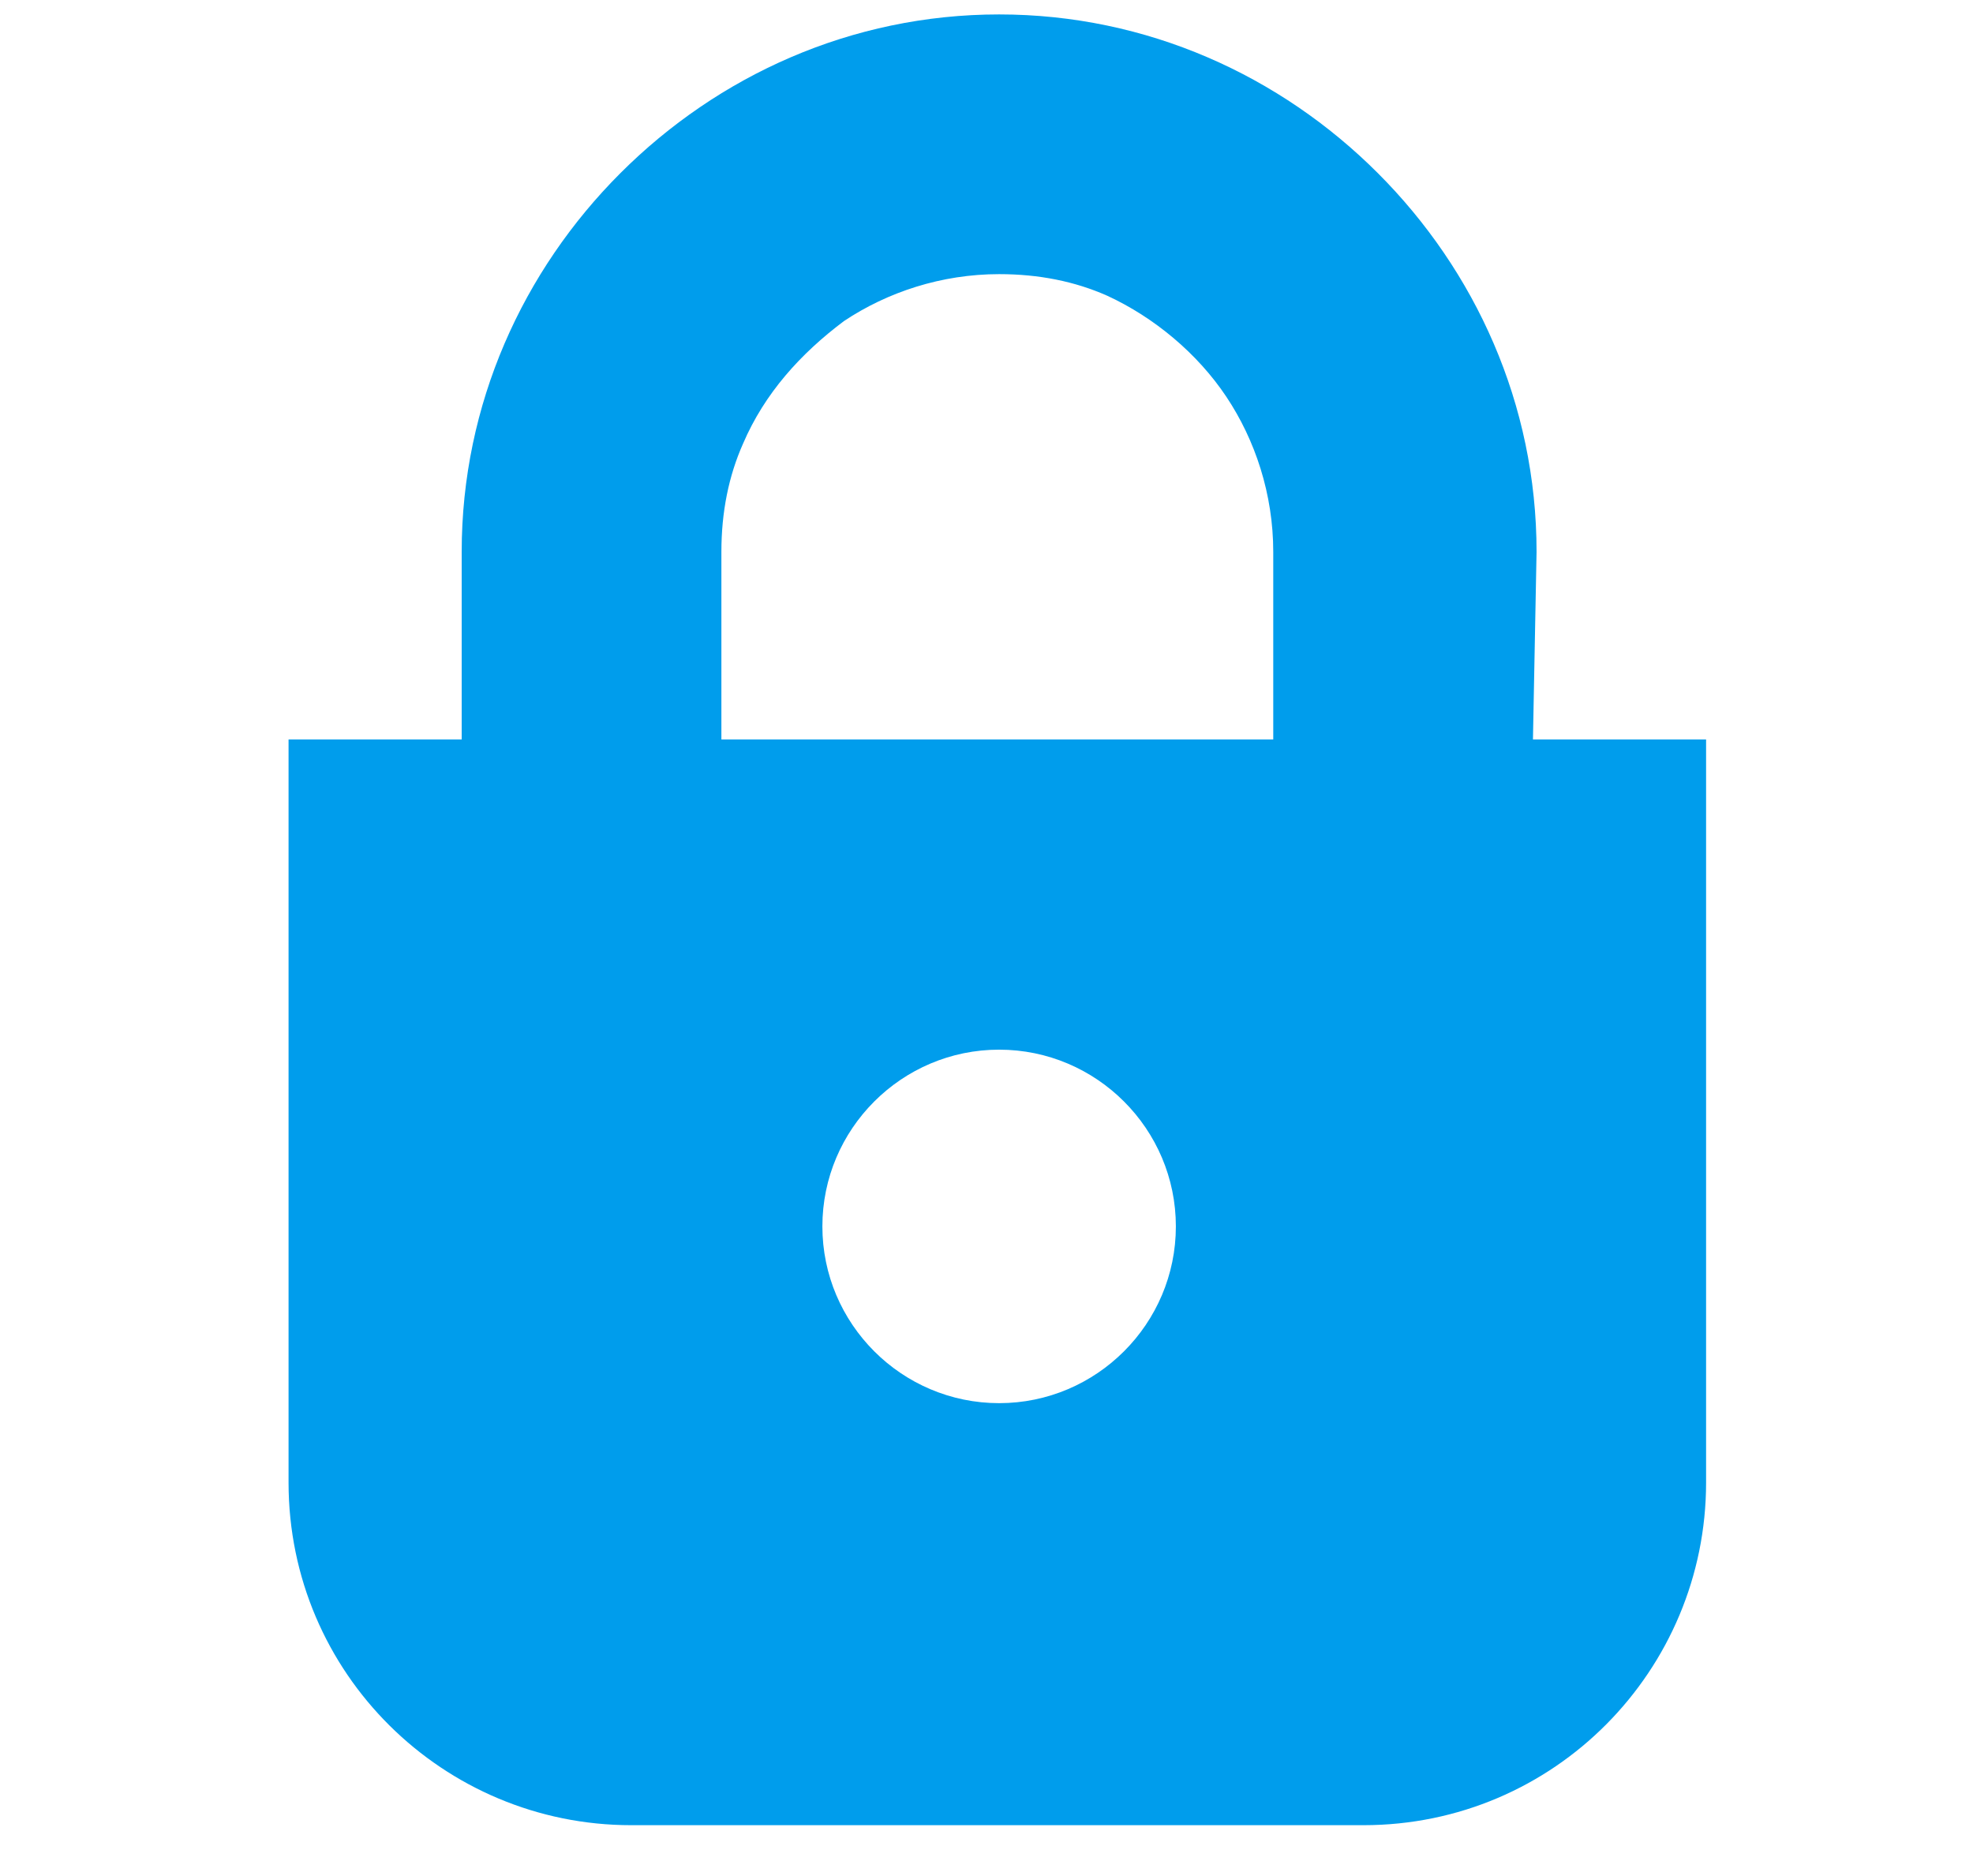
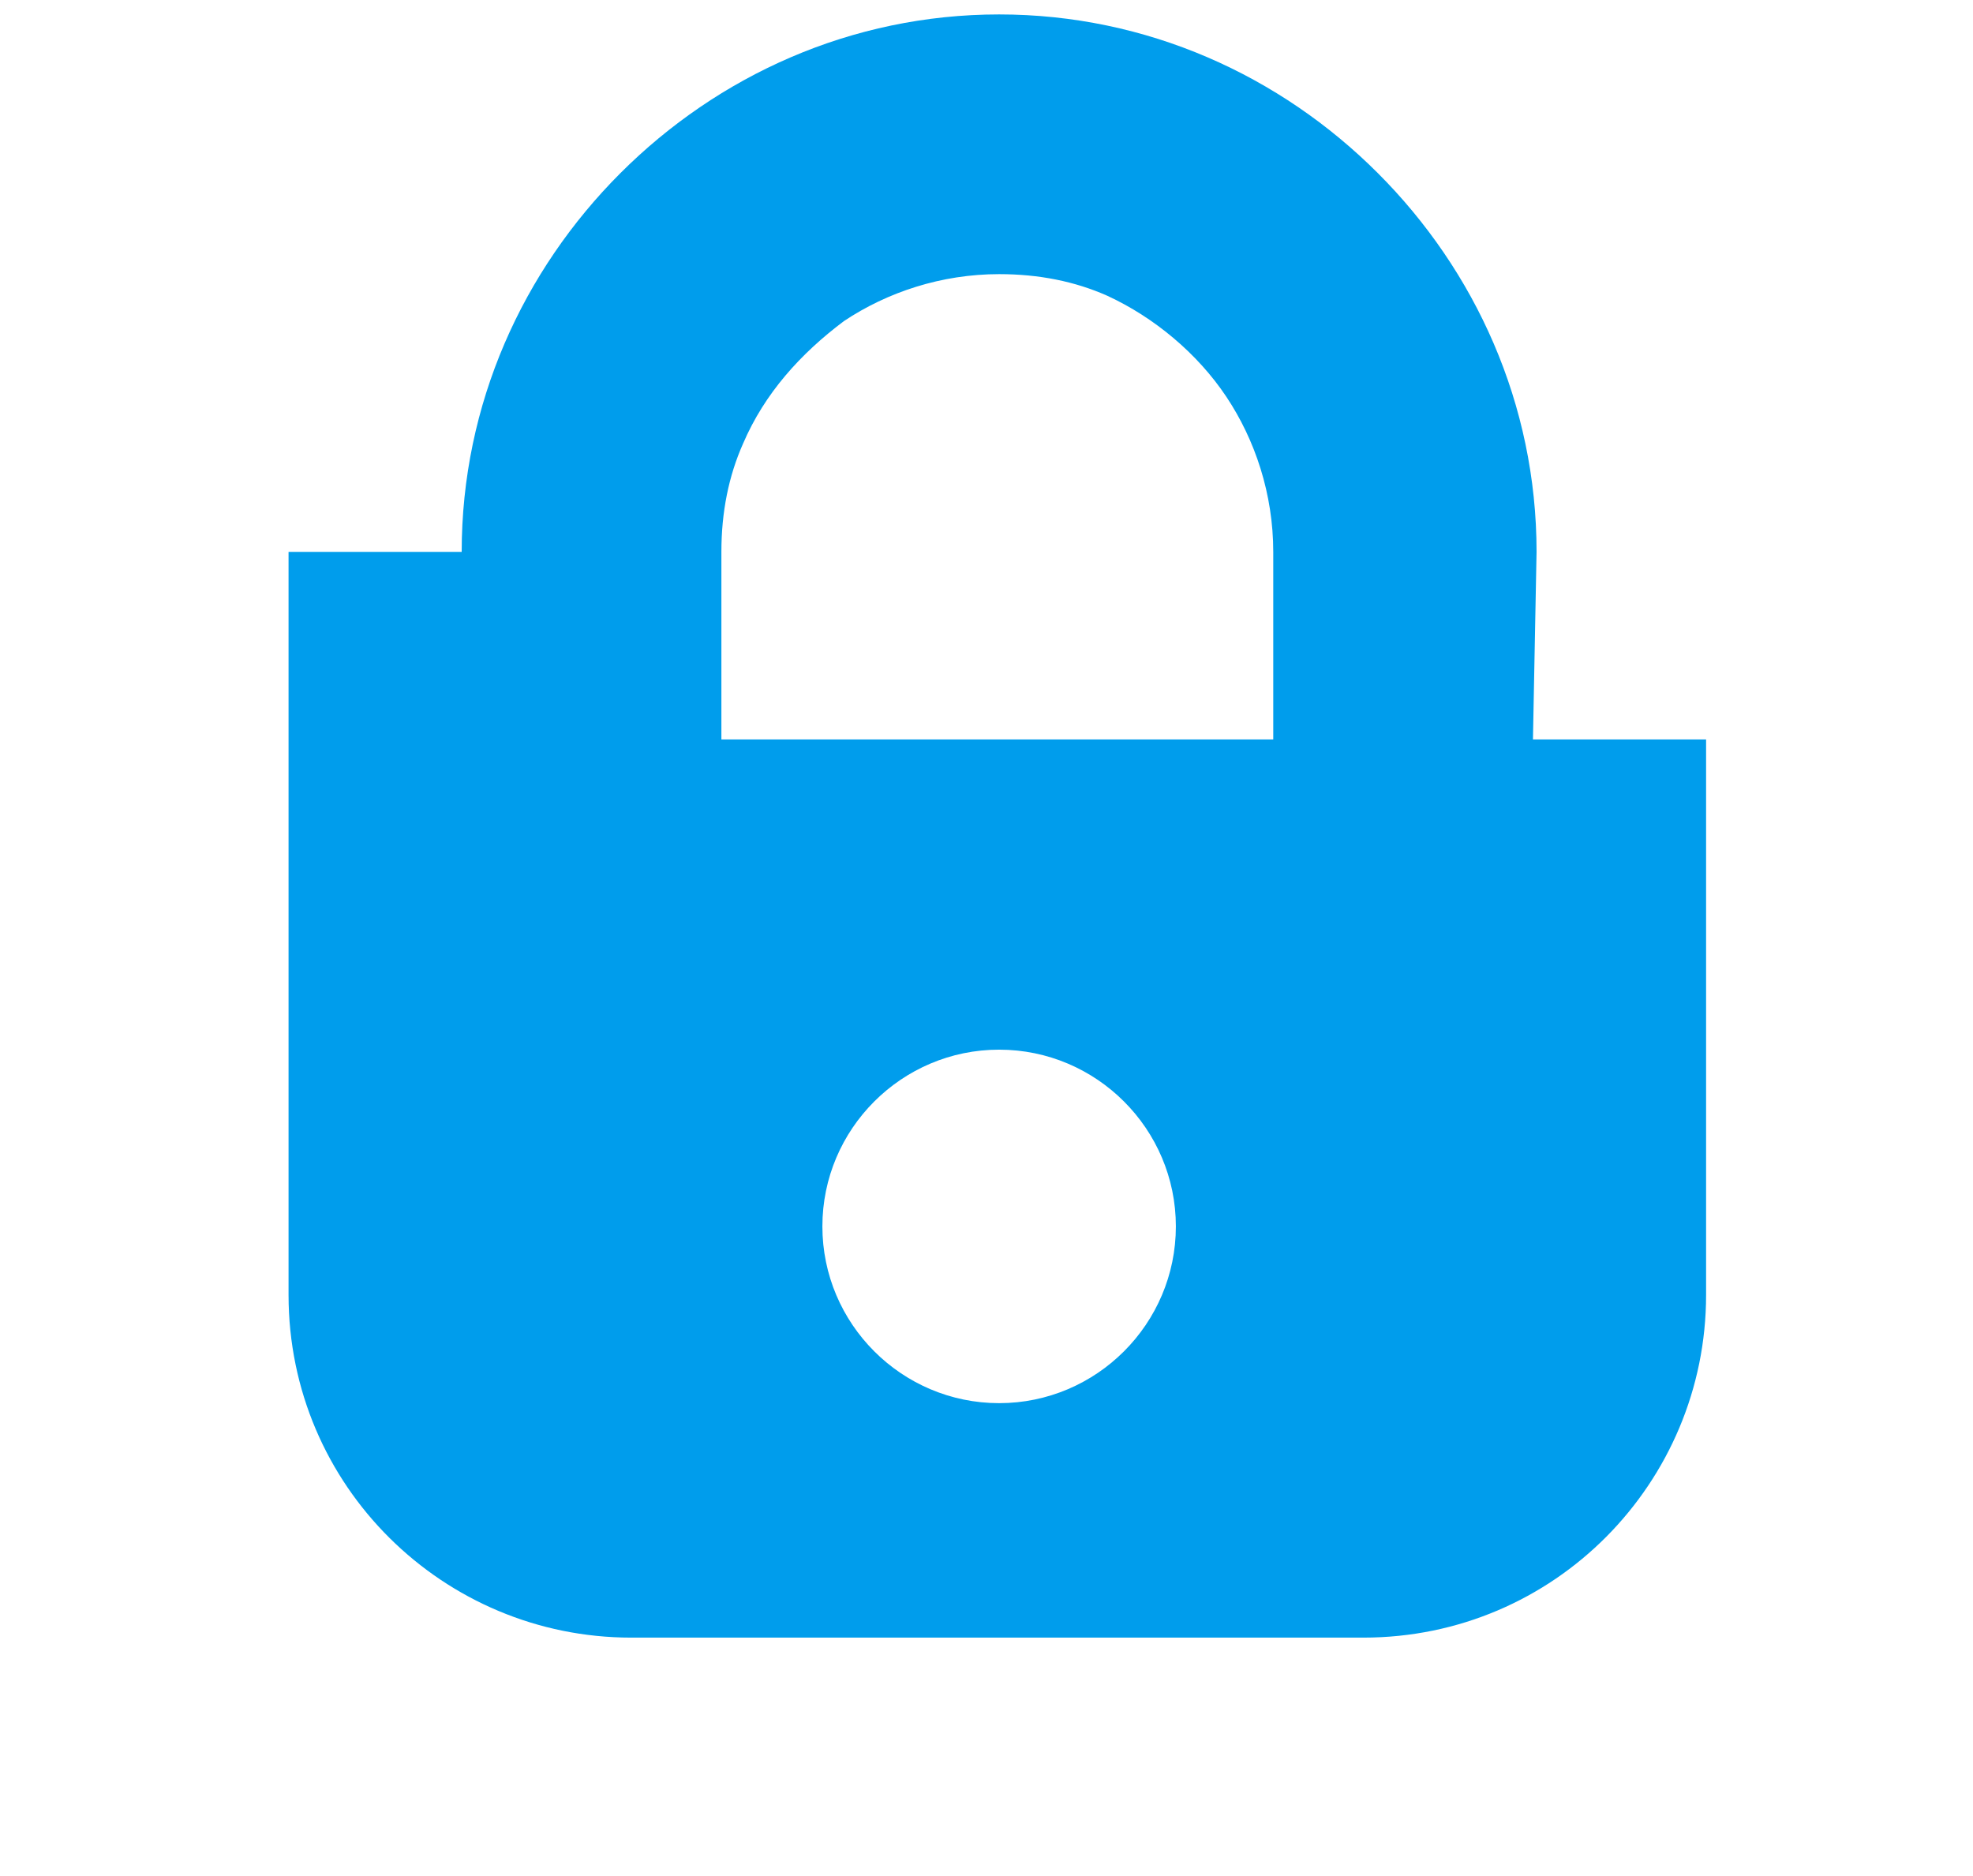
<svg xmlns="http://www.w3.org/2000/svg" version="1.1" id="_x32_" x="0px" y="0px" viewBox="0 0 54.7 52" style="enable-background:new 0 0 54.7 52;" xml:space="preserve">
  <style type="text/css">
	.st0{fill:#009DEC;}
</style>
-   <path class="st0" d="M42.6,15.3c0-4.1-1.7-7.8-4.4-10.5c-2.7-2.7-6.4-4.4-10.5-4.4c-4.1,0-7.8,1.7-10.5,4.4  c-2.7,2.7-4.4,6.4-4.4,10.5v5.2H8v20.6c0,5.3,4.3,9.5,9.5,9.5h20.3c5.3,0,9.5-4.3,9.5-9.5V20.5h-4.8L42.6,15.3L42.6,15.3z M20,15.3  c0-1.1,0.2-2.1,0.6-3c0.6-1.4,1.6-2.5,2.8-3.4c1.2-0.8,2.7-1.3,4.3-1.3c1.1,0,2.1,0.2,3,0.6C32,8.8,33.2,9.8,34,11  c0.8,1.2,1.3,2.7,1.3,4.3v5.2H20V15.3z M27.7,38.9c-2.7,0-4.9-2.2-4.9-4.9c0-2.7,2.2-4.9,4.9-4.9c2.7,0,4.9,2.2,4.9,4.9  C32.6,36.7,30.4,38.9,27.7,38.9z" />
+   <path class="st0" d="M42.6,15.3c0-4.1-1.7-7.8-4.4-10.5c-2.7-2.7-6.4-4.4-10.5-4.4c-4.1,0-7.8,1.7-10.5,4.4  c-2.7,2.7-4.4,6.4-4.4,10.5H8v20.6c0,5.3,4.3,9.5,9.5,9.5h20.3c5.3,0,9.5-4.3,9.5-9.5V20.5h-4.8L42.6,15.3L42.6,15.3z M20,15.3  c0-1.1,0.2-2.1,0.6-3c0.6-1.4,1.6-2.5,2.8-3.4c1.2-0.8,2.7-1.3,4.3-1.3c1.1,0,2.1,0.2,3,0.6C32,8.8,33.2,9.8,34,11  c0.8,1.2,1.3,2.7,1.3,4.3v5.2H20V15.3z M27.7,38.9c-2.7,0-4.9-2.2-4.9-4.9c0-2.7,2.2-4.9,4.9-4.9c2.7,0,4.9,2.2,4.9,4.9  C32.6,36.7,30.4,38.9,27.7,38.9z" />
</svg>